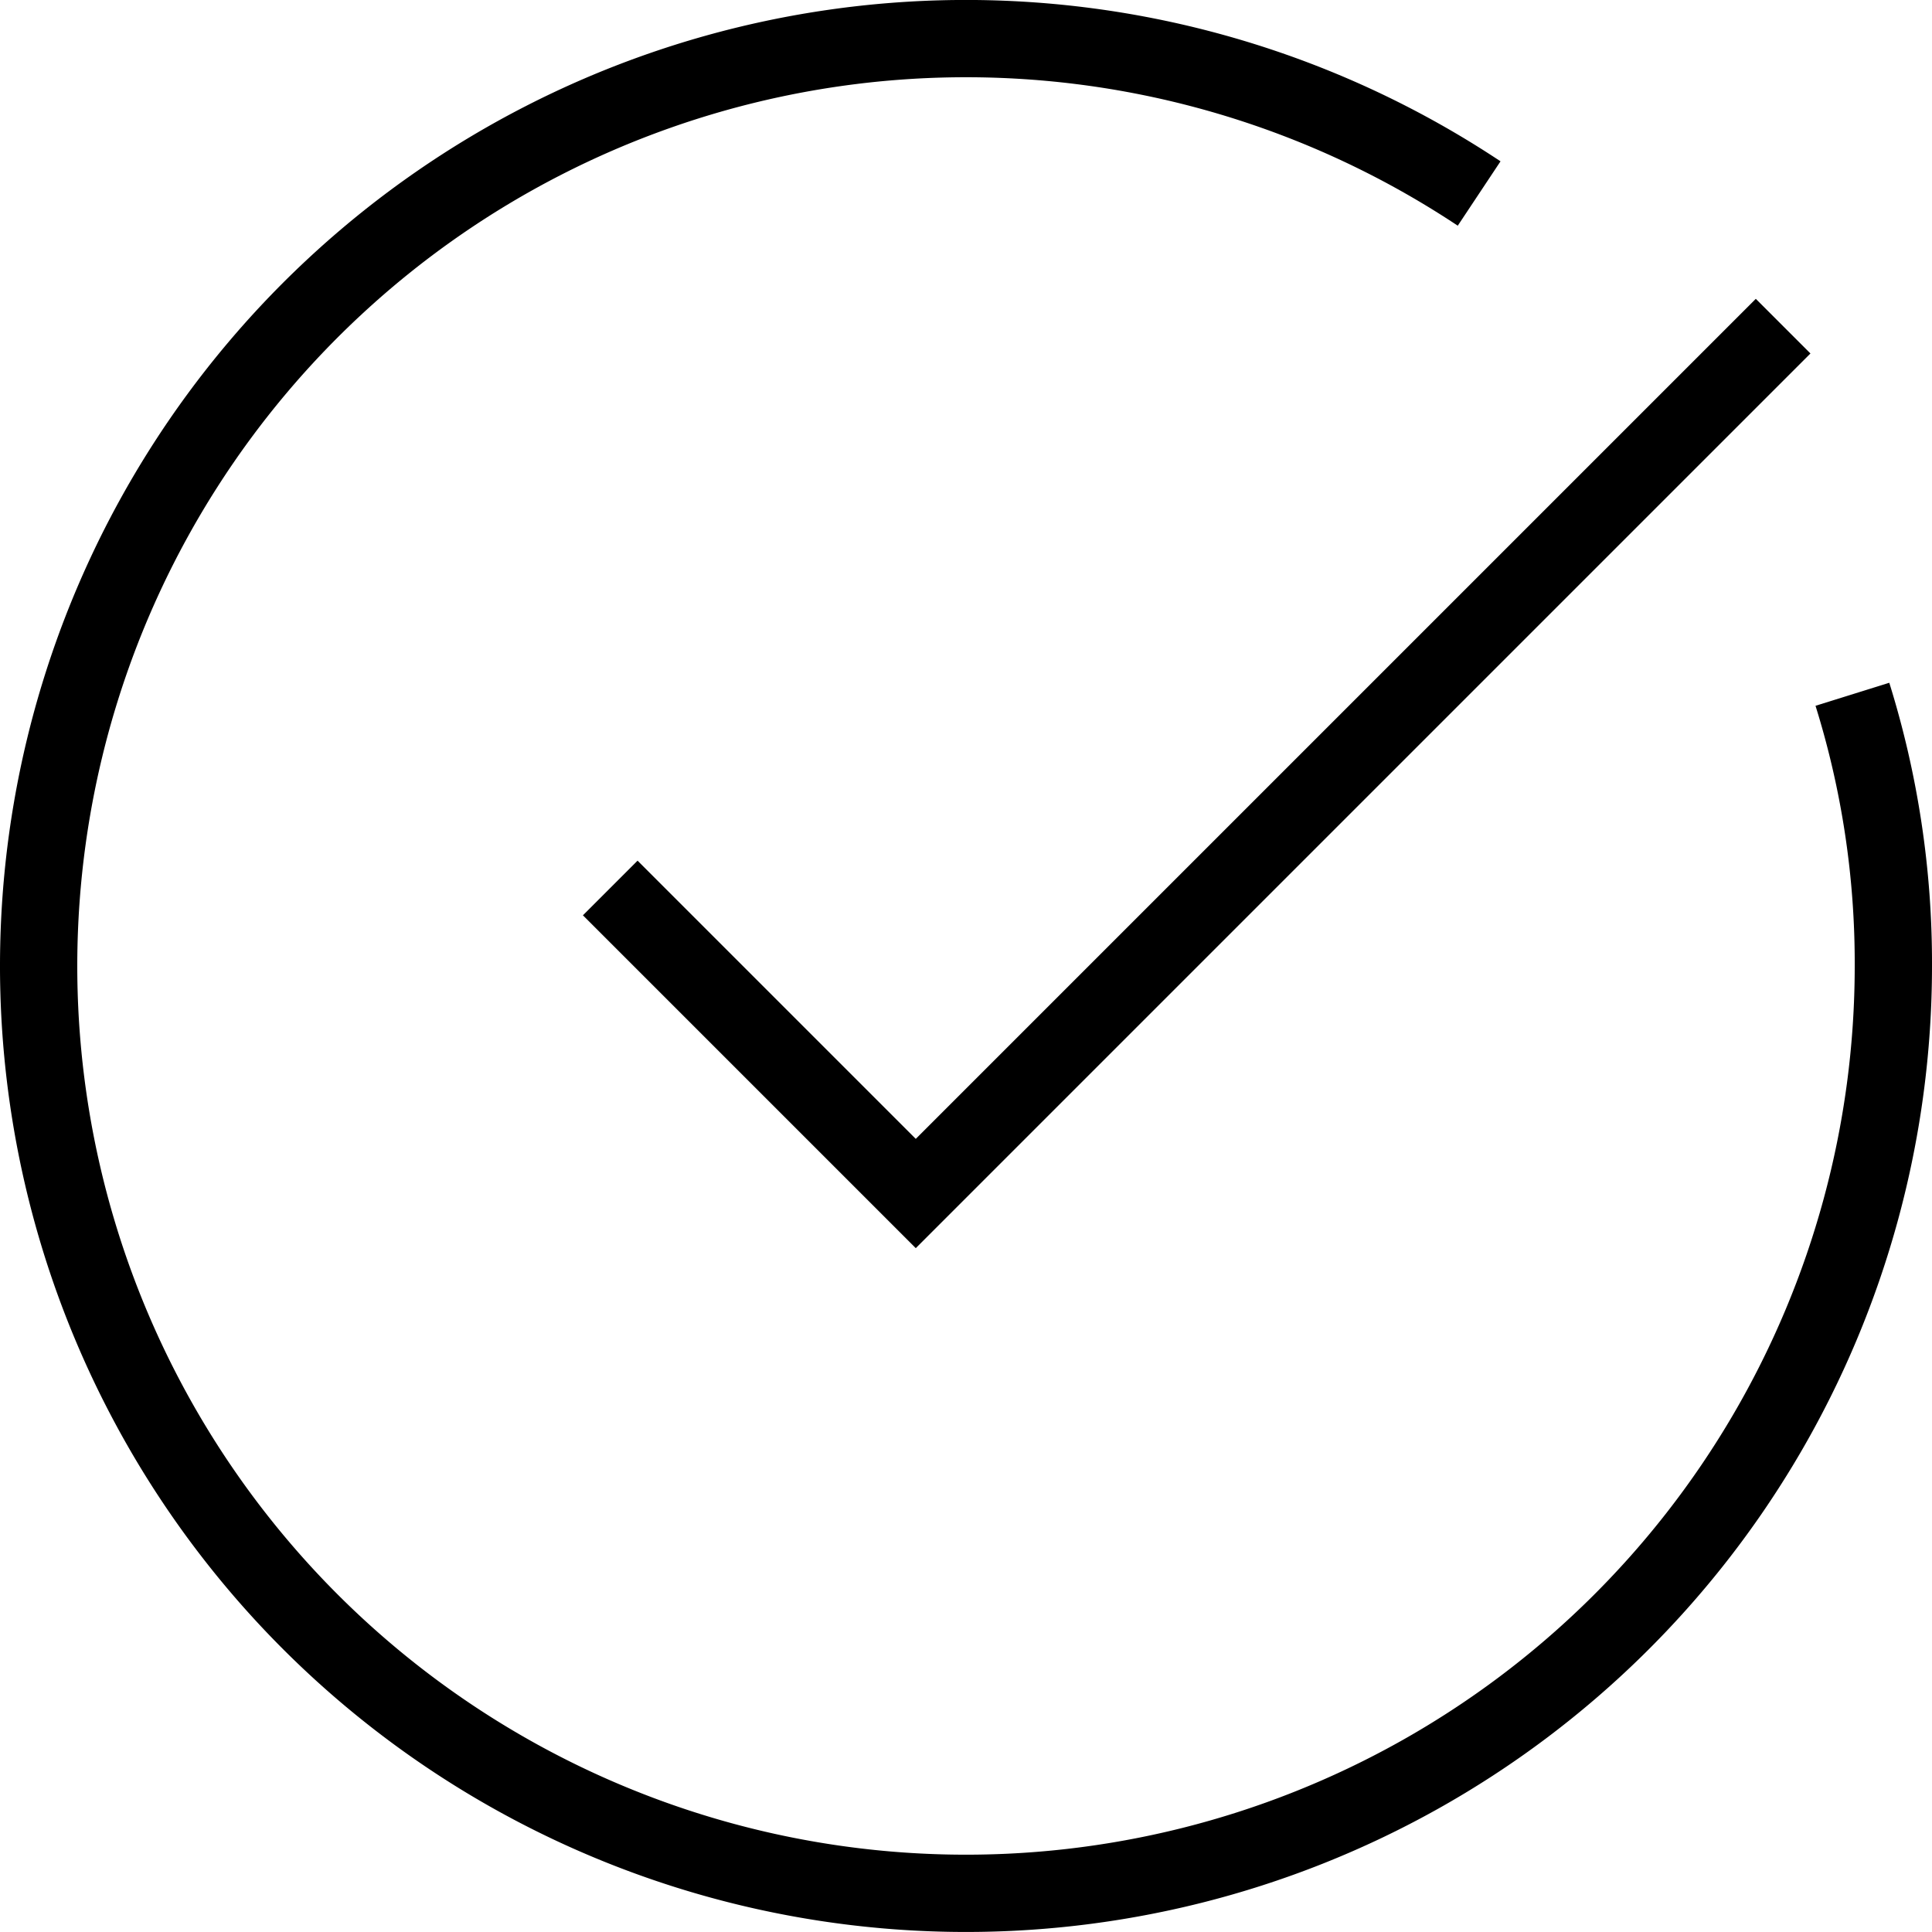
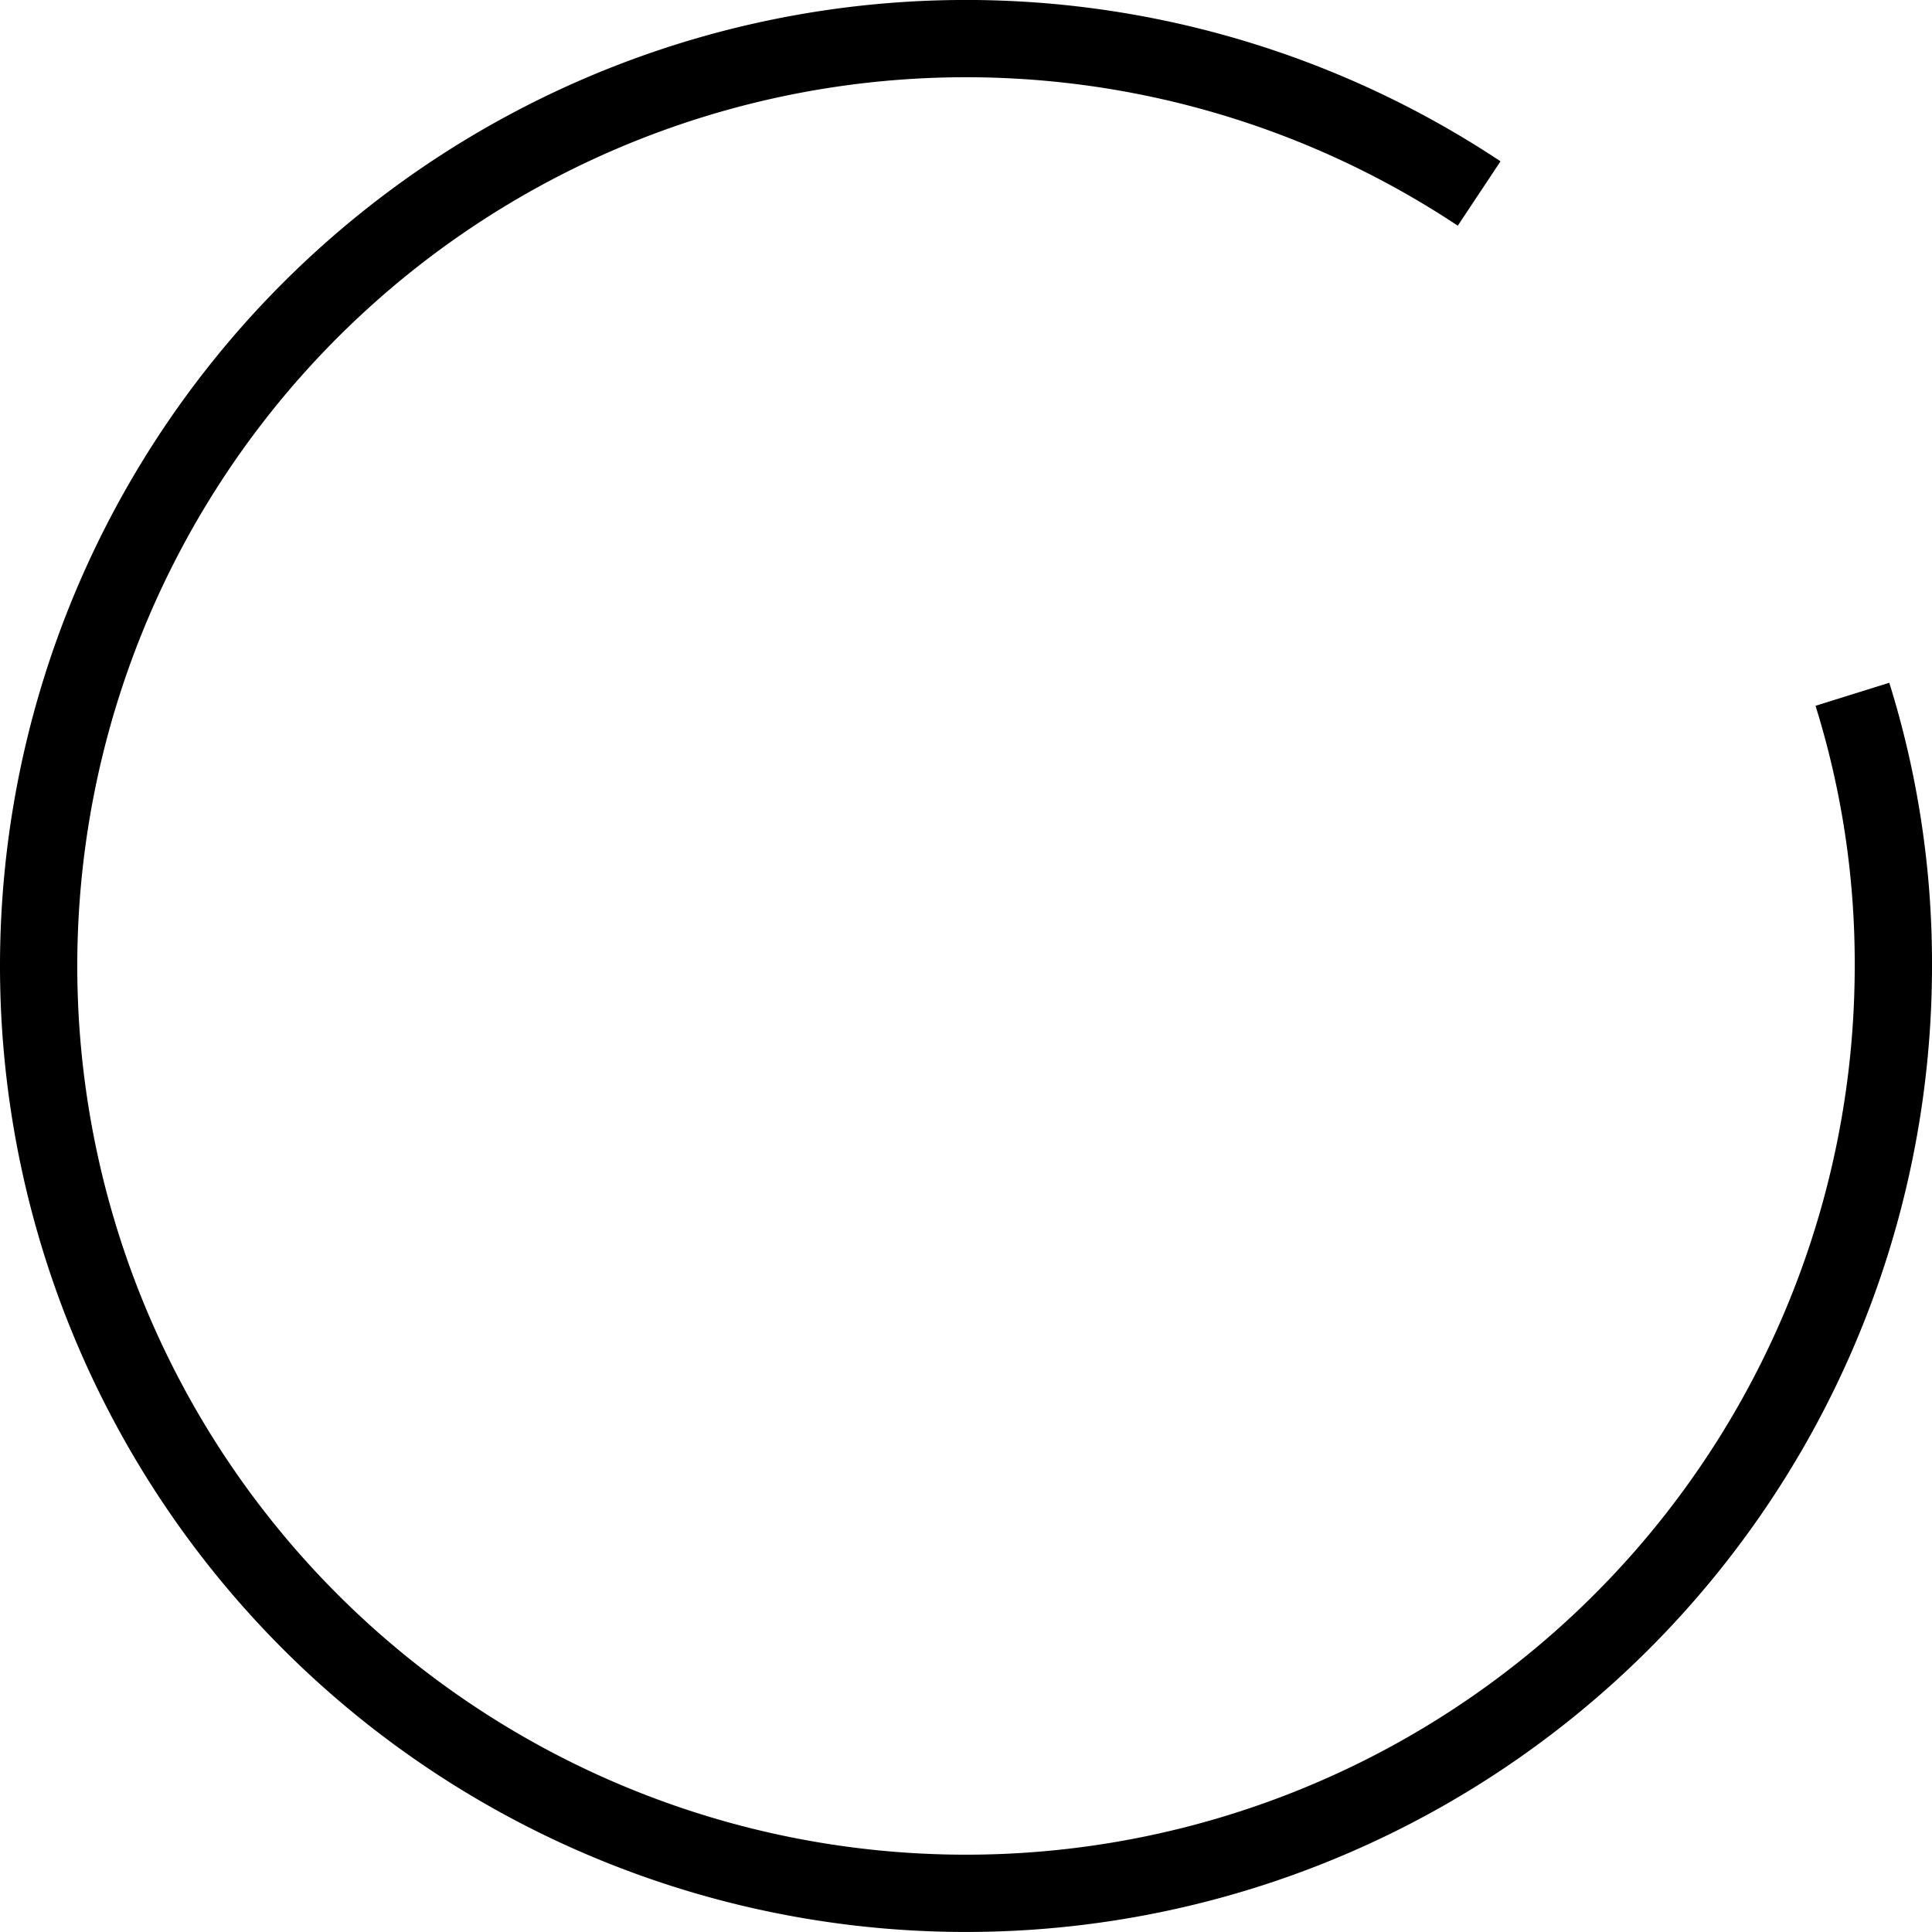
<svg xmlns="http://www.w3.org/2000/svg" width="25" height="25" viewBox="0 0 25 25">
  <g id="グループ_1487" data-name="グループ 1487" transform="translate(-11.5 -11.496)">
    <path id="パス_1144" data-name="パス 1144" d="M35.47,20.48A11.666,11.666,0,0,1,36,24a12,12,0,1,1-5.36-10" transform="translate(0)" fill="none" stroke="#000" stroke-linejoin="round" stroke-width="1" />
-     <path id="パス_1145" data-name="パス 1145" d="M19.75,23.34l3.6,3.6L34.22,16.07" transform="translate(0 0)" fill="none" stroke="#000" stroke-linecap="square" stroke-miterlimit="10" stroke-width="1" />
  </g>
</svg>